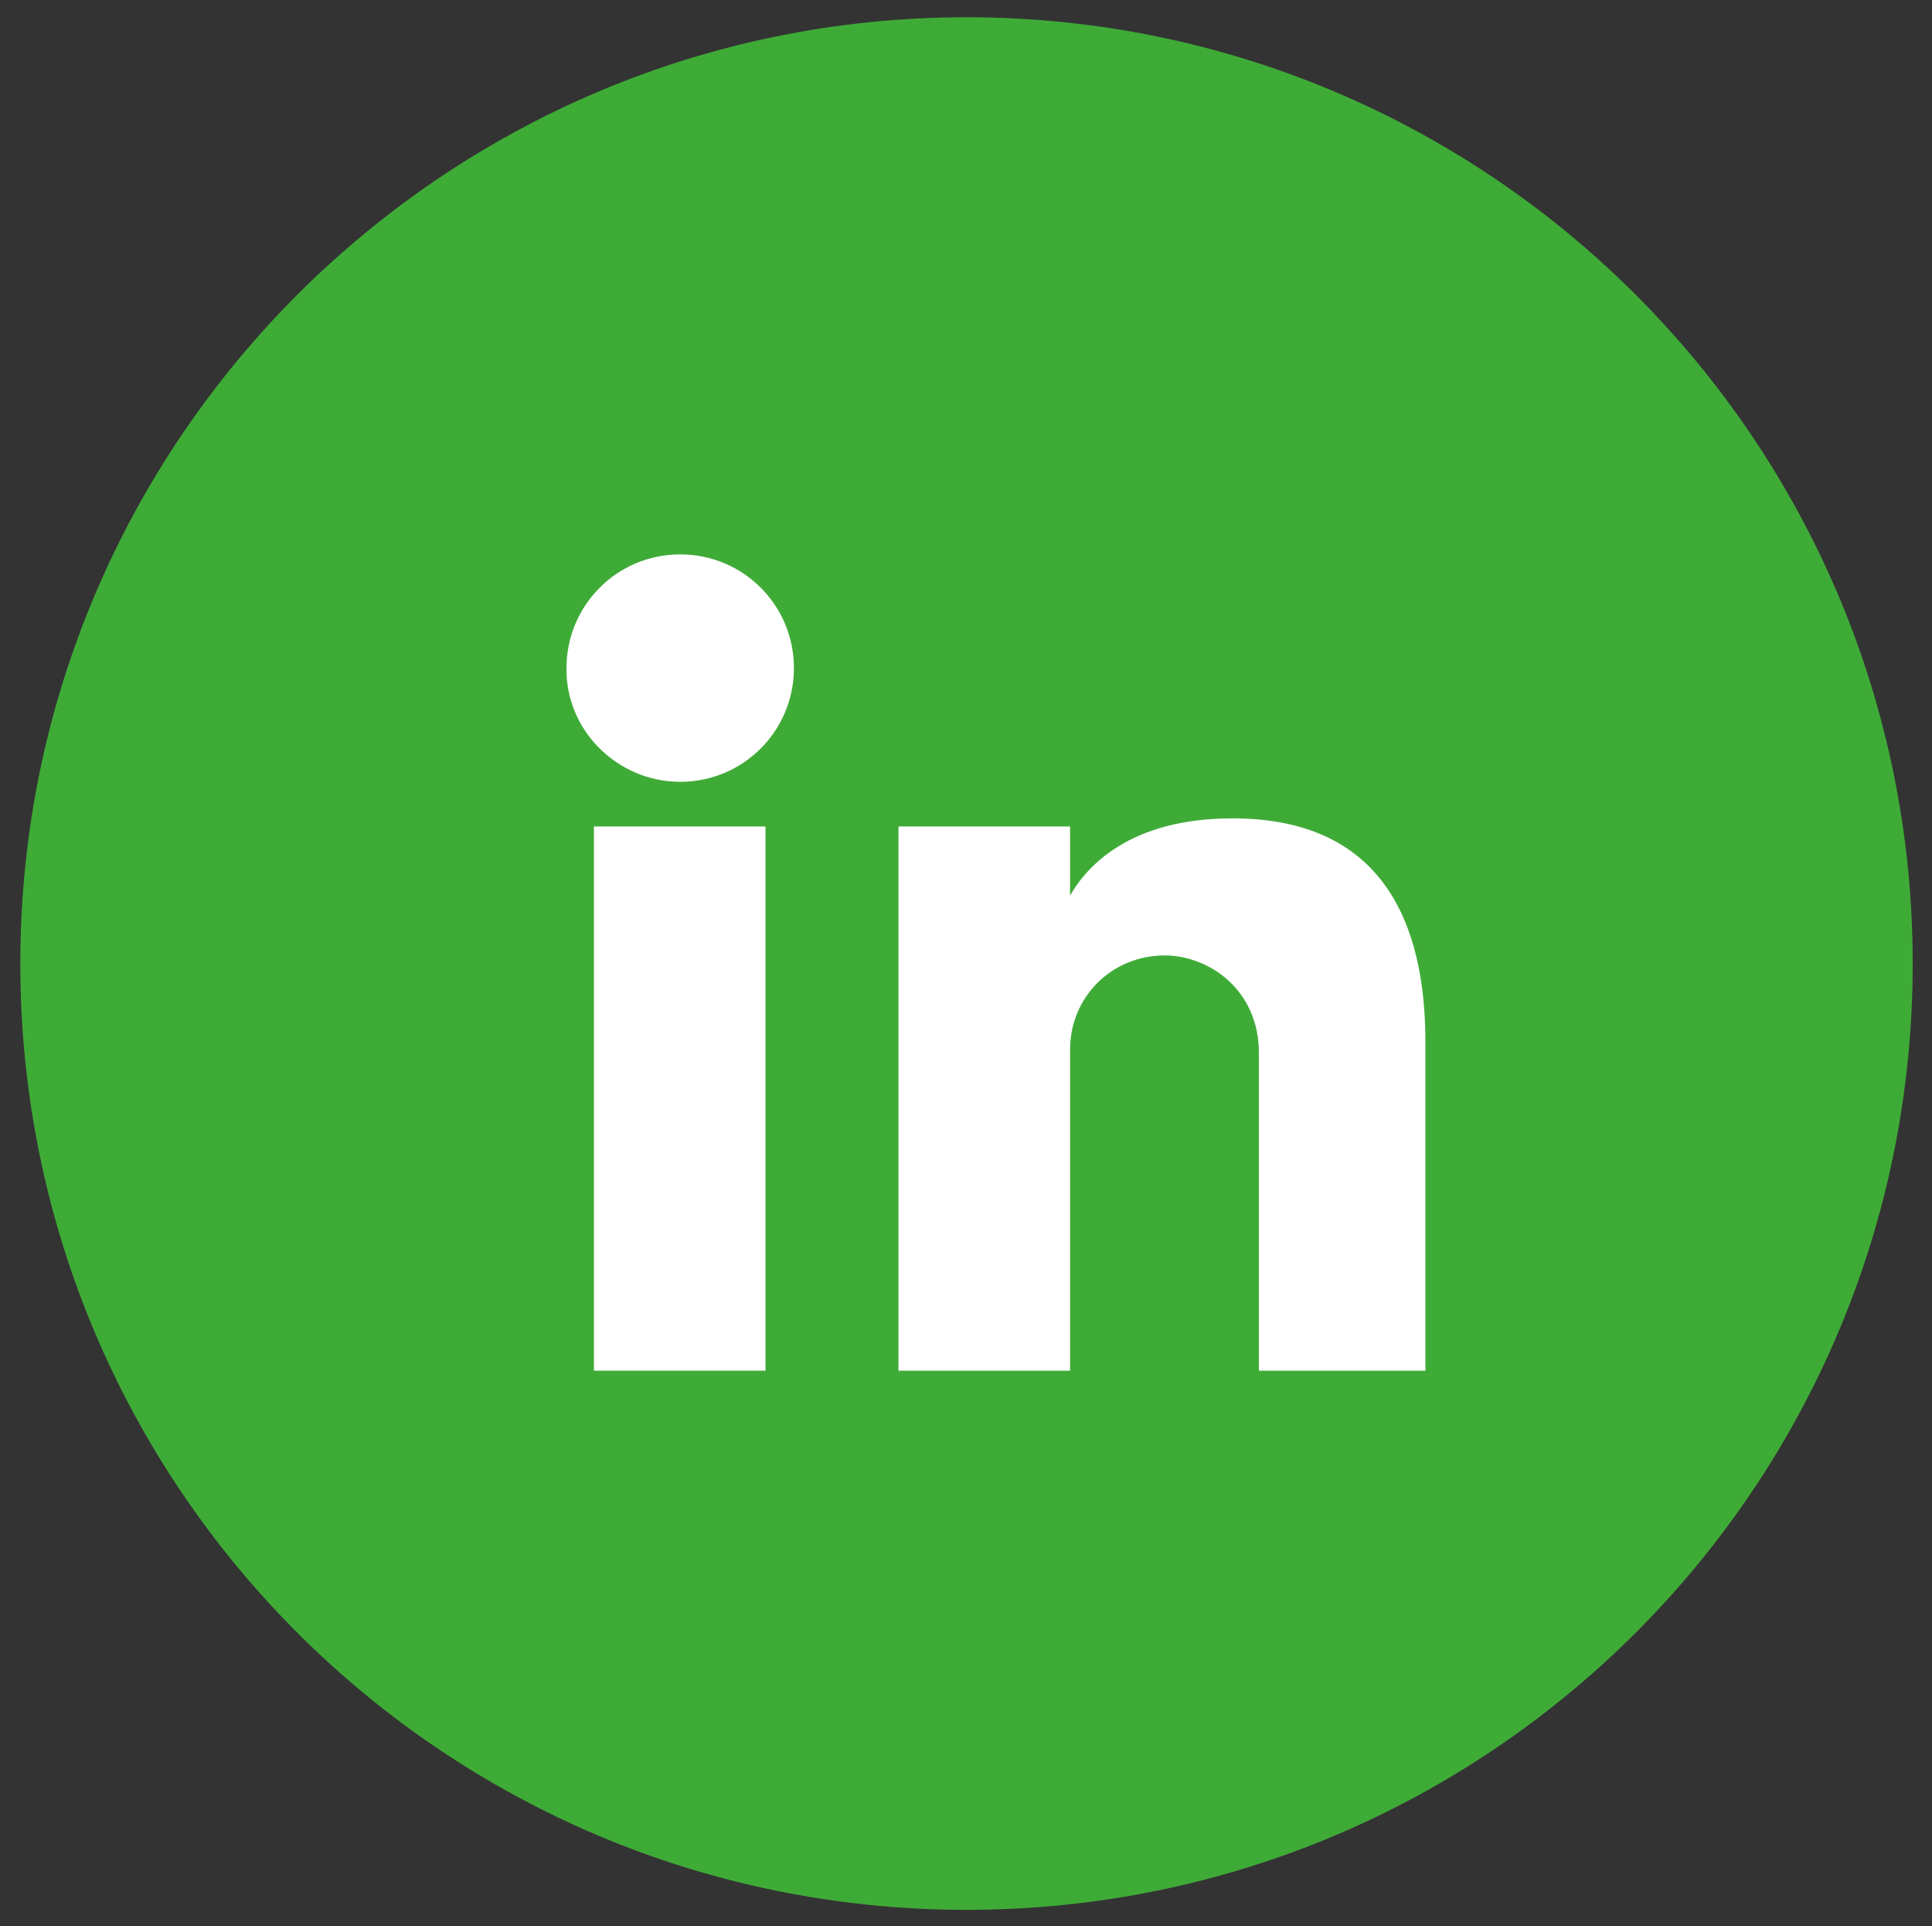
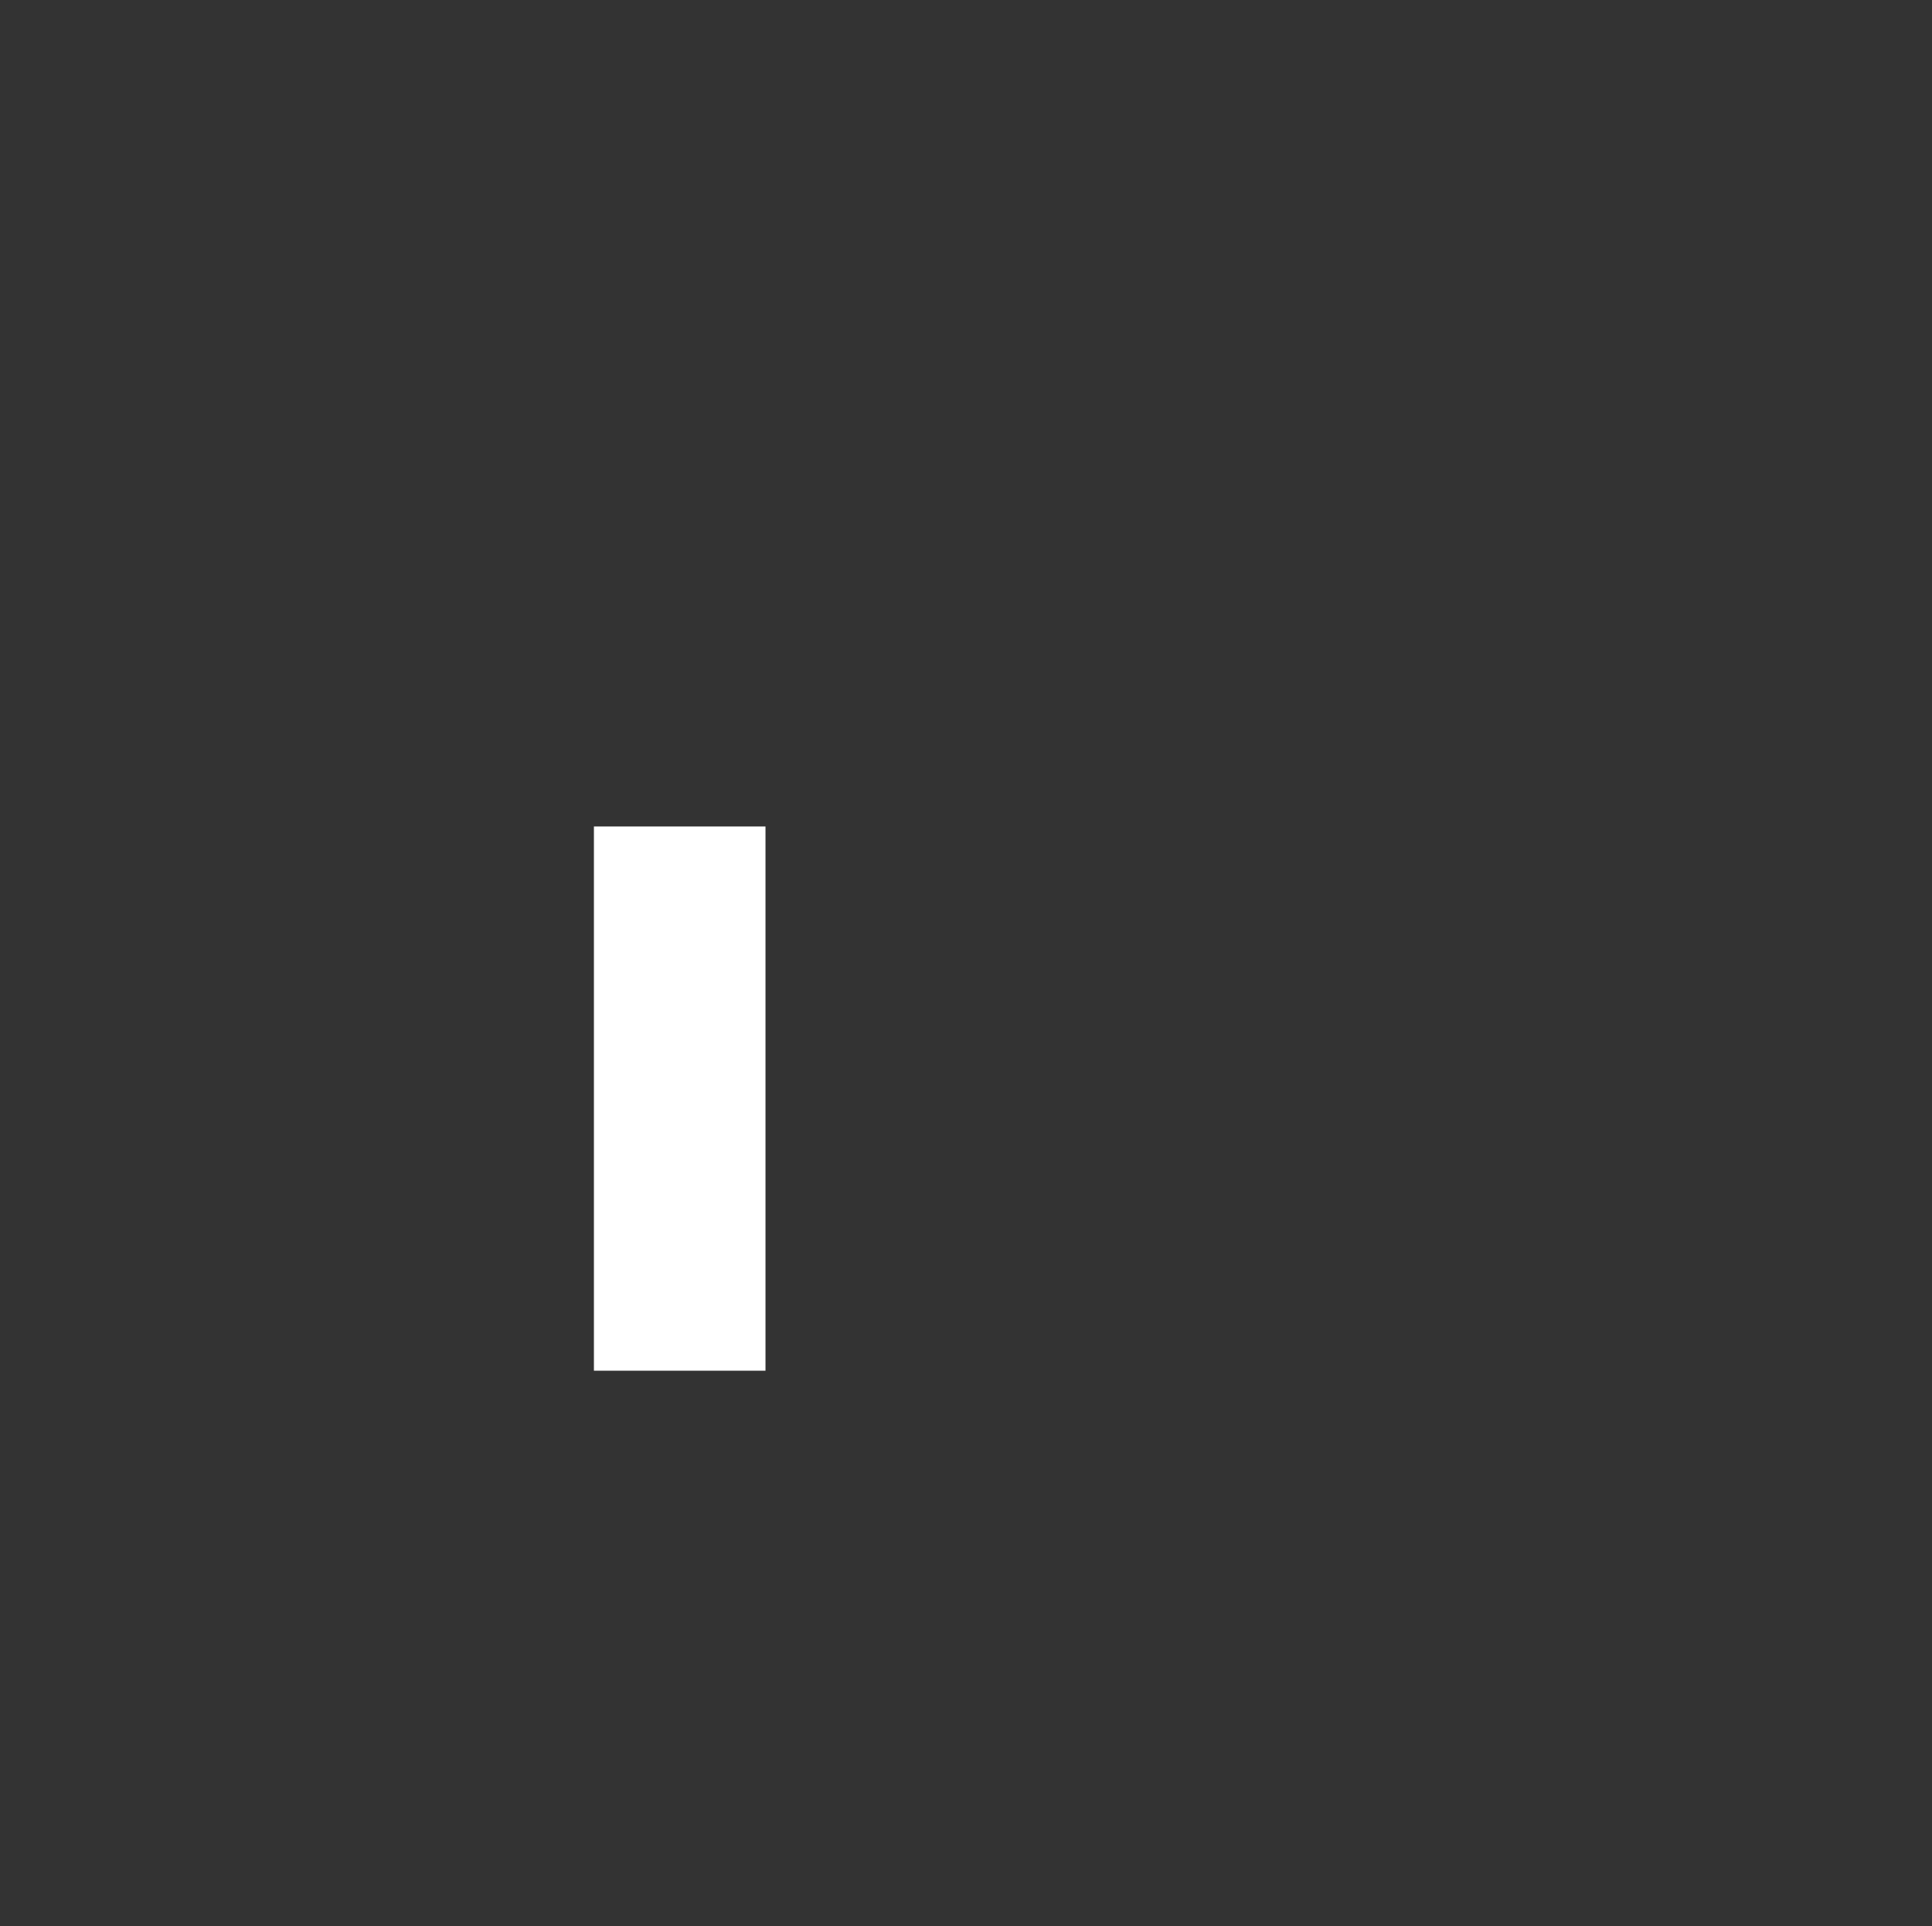
<svg xmlns="http://www.w3.org/2000/svg" xmlns:xlink="http://www.w3.org/1999/xlink" version="1.1" id="Ebene_1" x="0px" y="0px" viewBox="0 0 19.03 18.97" style="enable-background:new 0 0 19.03 18.97;" xml:space="preserve">
  <rect x="0" y="0" width="19.03" height="18.97" fill="#333333" stroke="none" />
  <style type="text/css">
	.st0{clip-path:url(#SVGID_00000181792003770247211030000005075902957317925283_);fill:#3FAB37;}
	.st1{fill:#FFFFFF;}
	.st2{clip-path:url(#SVGID_00000103987114718873317720000003290648216273060495_);fill:#FFFFFF;}
</style>
  <g>
    <defs>
-       <rect id="SVGID_1_" x="0.2" y="0.16" width="18.65" height="18.65" />
-     </defs>
+       </defs>
    <clipPath id="SVGID_00000163039684475618020260000018307946951447196854_">
      <use xlink:href="#SVGID_1_" style="overflow:visible;" />
    </clipPath>
    <path style="clip-path:url(#SVGID_00000163039684475618020260000018307946951447196854_);fill:#3FAB37;" d="M9.52,18.81   c5.15,0,9.32-4.17,9.32-9.32c0-5.15-4.18-9.32-9.32-9.32S0.2,4.34,0.2,9.49C0.2,14.64,4.37,18.81,9.52,18.81" />
  </g>
  <rect x="5.85" y="8.14" class="st1" width="1.69" height="5.36" />
  <g>
    <defs>
-       <rect id="SVGID_00000116954616519967520830000009371226310128196759_" x="0.2" y="0.16" width="18.65" height="18.65" />
-     </defs>
+       </defs>
    <clipPath id="SVGID_00000084519406131585393340000016936297732249542566_">
      <use xlink:href="#SVGID_00000116954616519967520830000009371226310128196759_" style="overflow:visible;" />
    </clipPath>
-     <path style="clip-path:url(#SVGID_00000084519406131585393340000016936297732249542566_);fill:#FFFFFF;" d="M6.7,7.7   c0.62,0,1.12-0.5,1.12-1.12c0-0.62-0.5-1.12-1.12-1.12s-1.12,0.5-1.12,1.12C5.57,7.19,6.08,7.7,6.7,7.7" />
-     <path style="clip-path:url(#SVGID_00000084519406131585393340000016936297732249542566_);fill:#FFFFFF;" d="M14.04,13.5v-3.24   c0-1.18-0.43-2.2-1.9-2.2c-1.02,0-1.44,0.48-1.6,0.76V8.14H8.85v5.36h1.69v-3.16c0-0.53,0.42-0.93,0.93-0.93   c0.44,0,0.93,0.34,0.93,0.96c0,0.72,0,3.13,0,3.13H14.04z" />
  </g>
</svg>